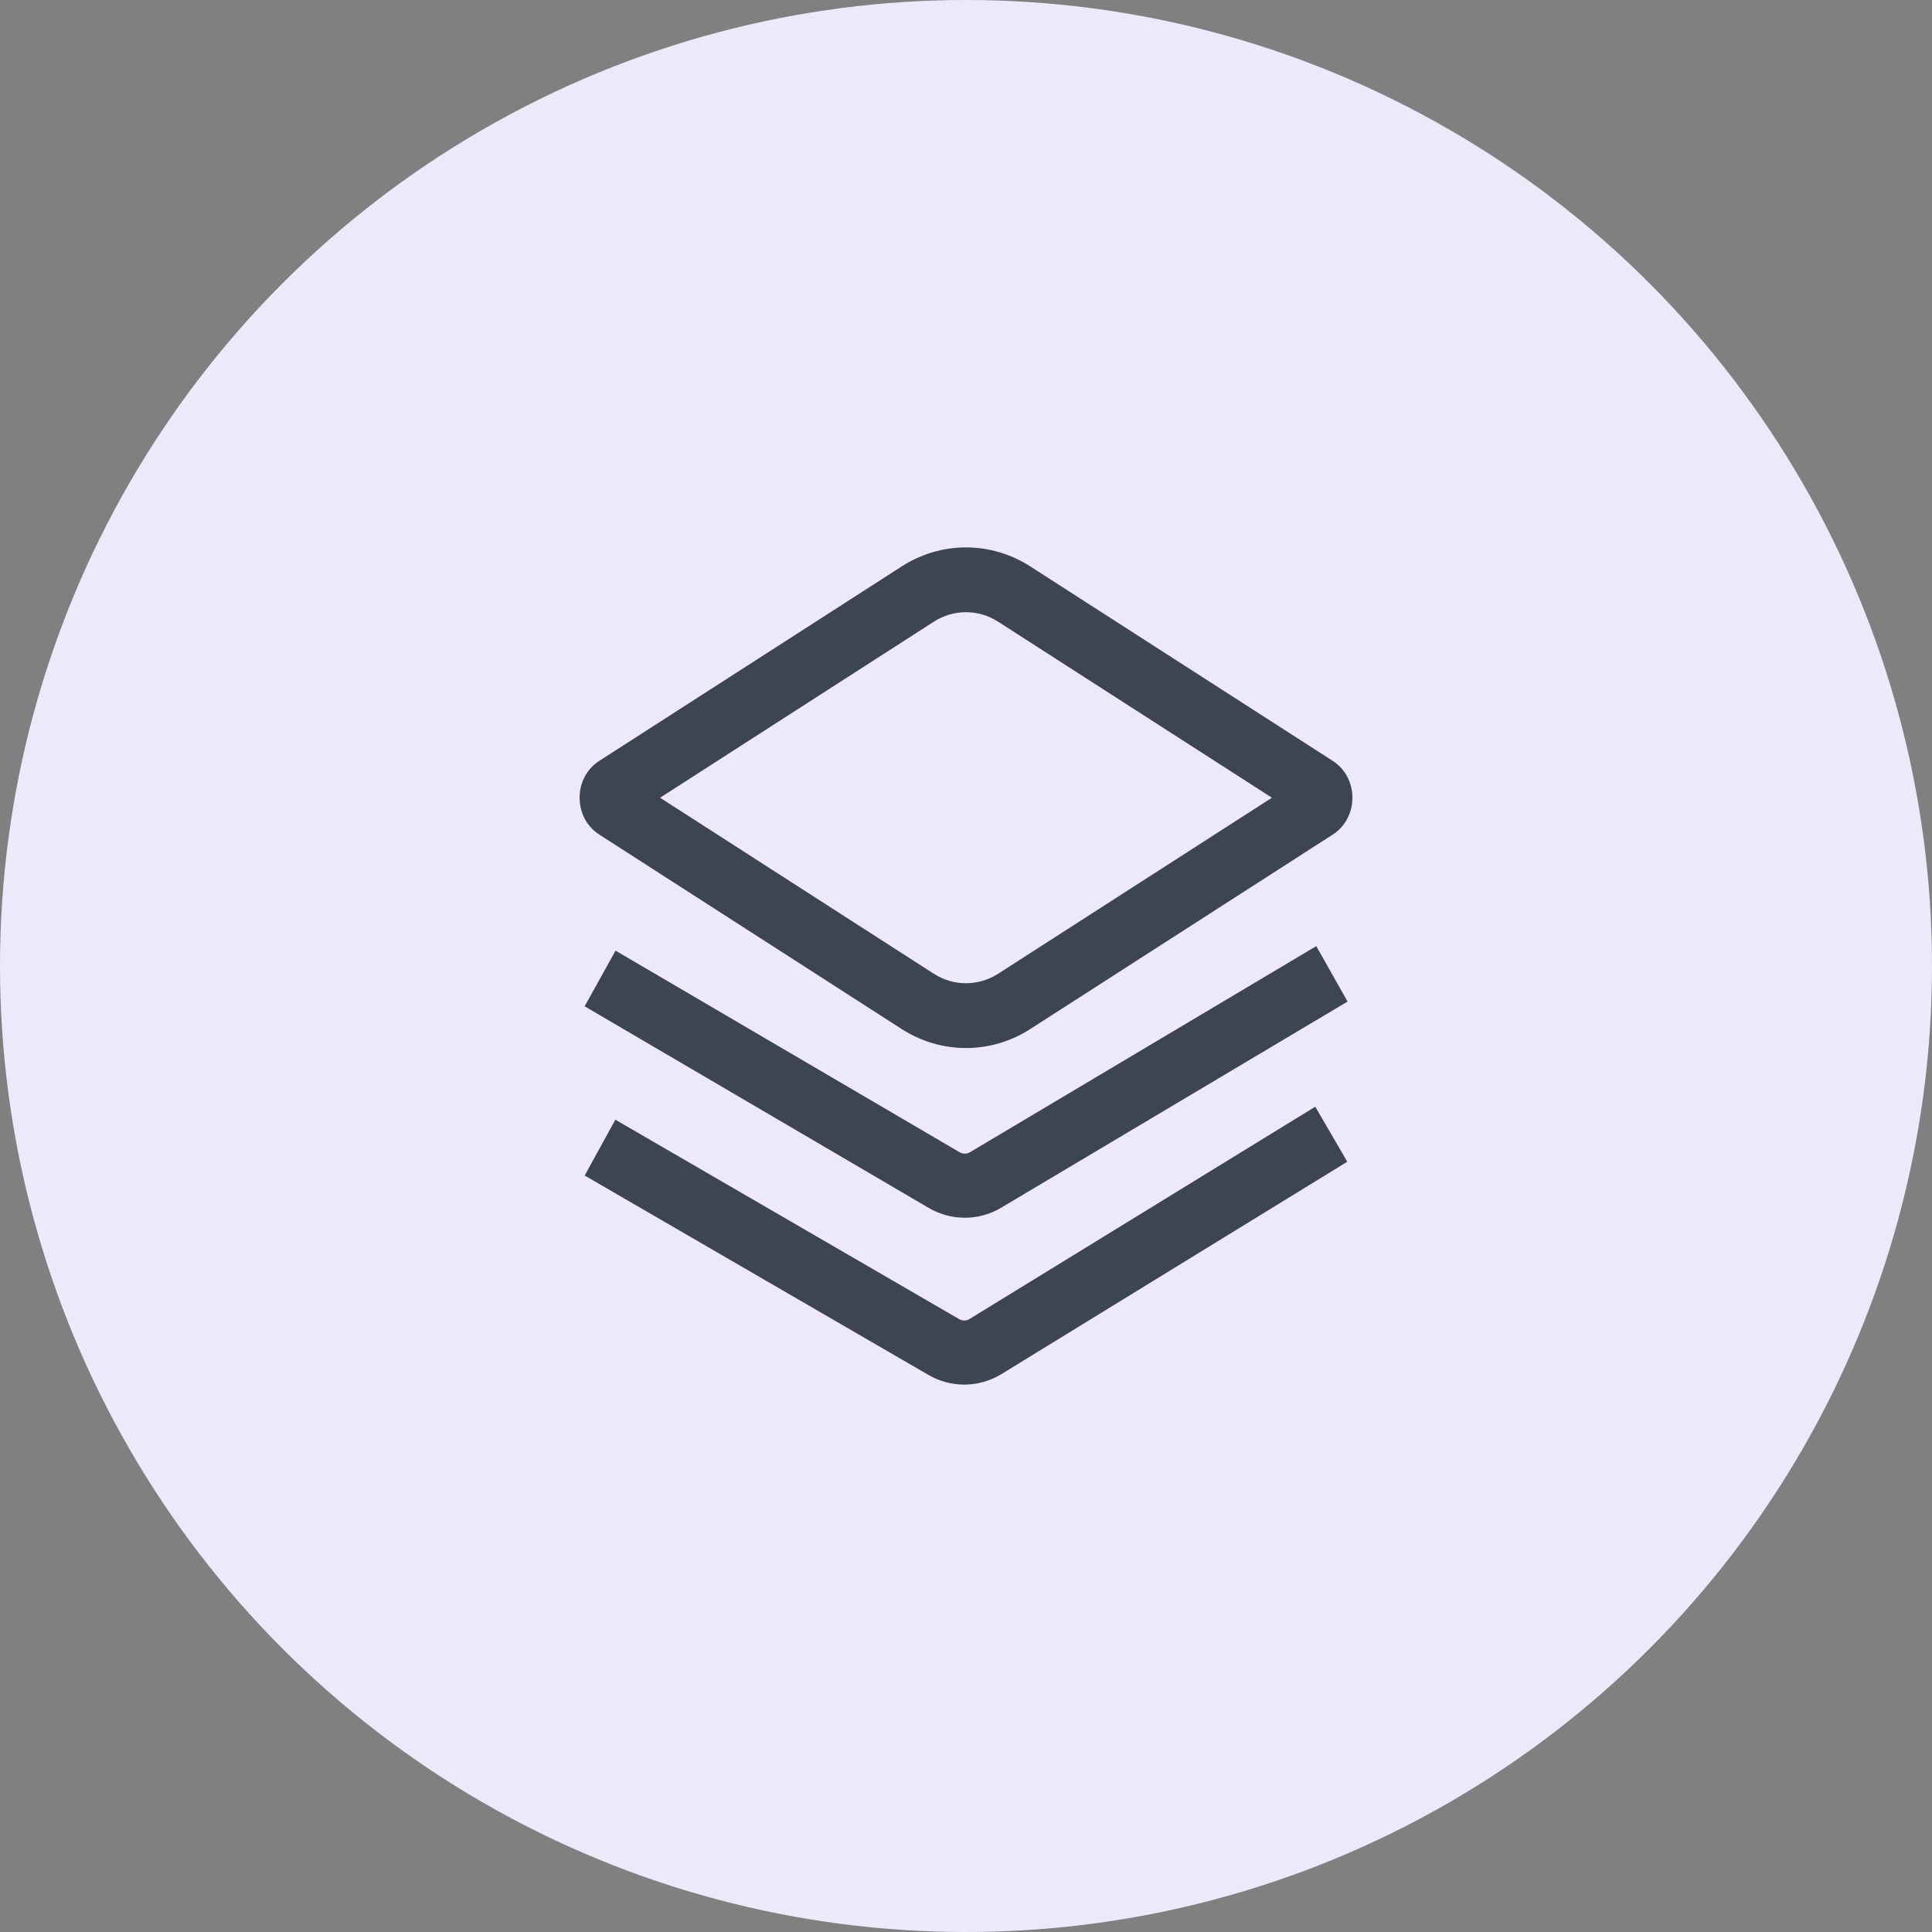
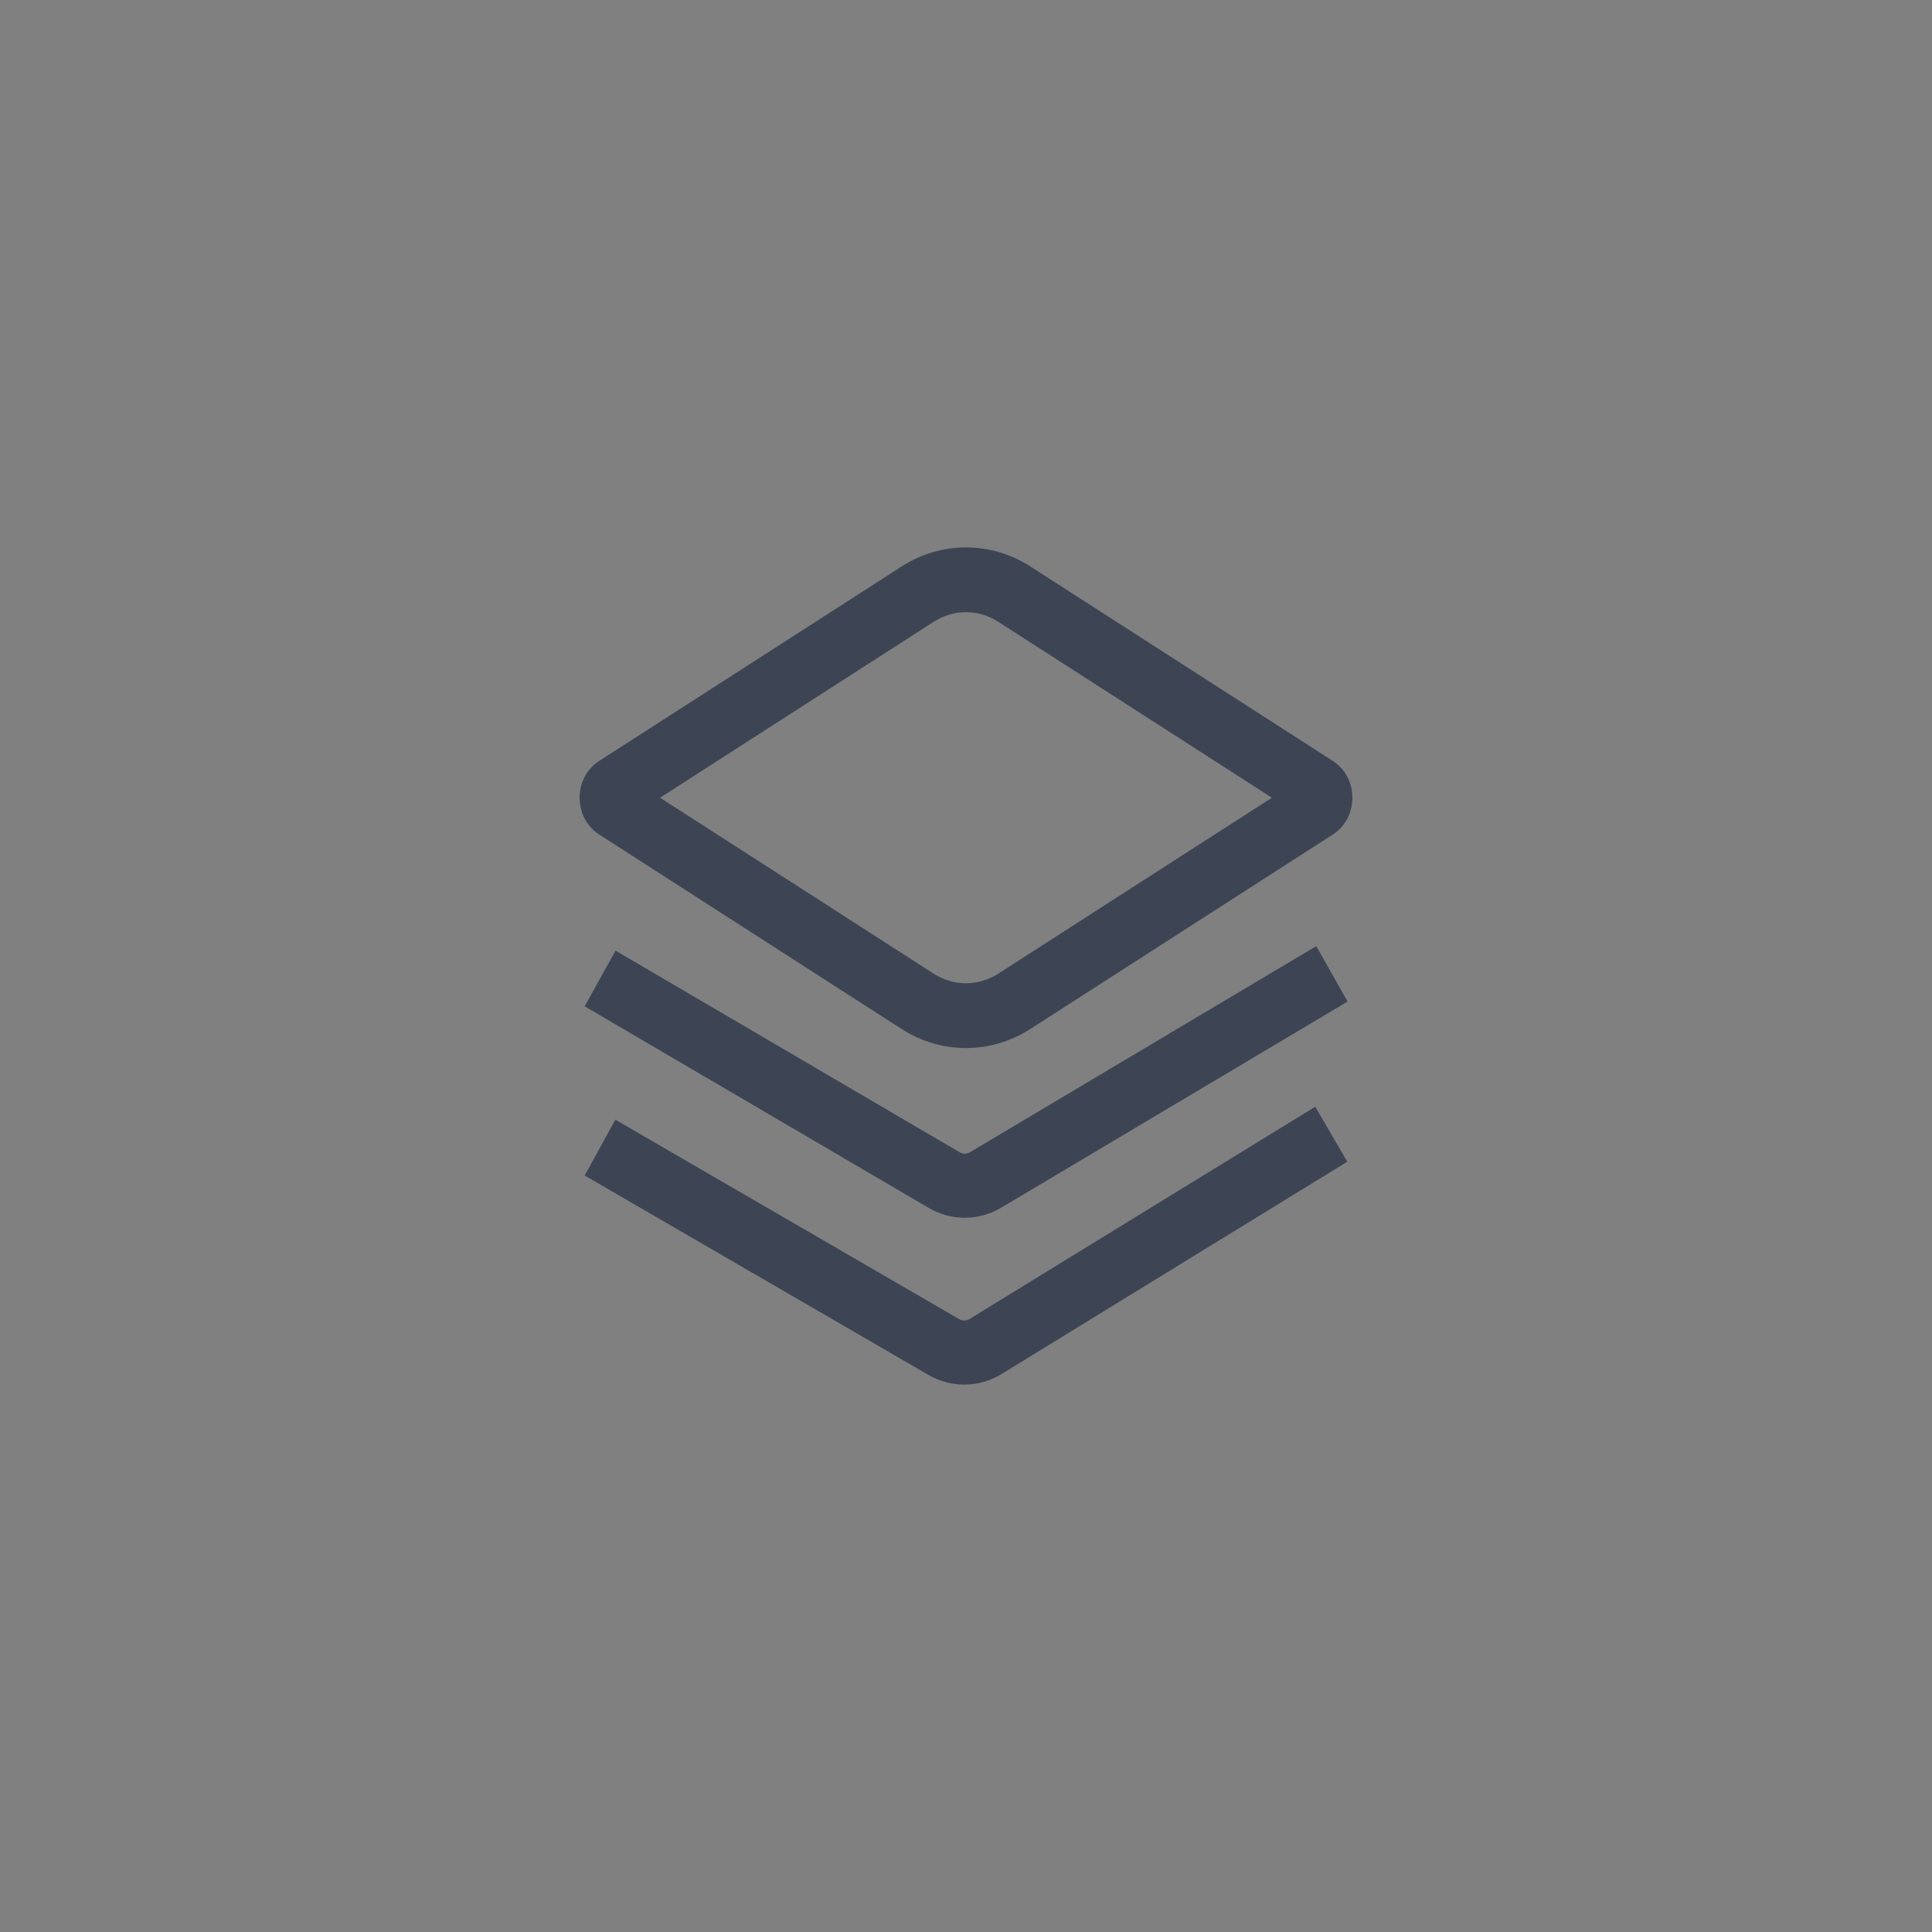
<svg xmlns="http://www.w3.org/2000/svg" width="100" height="100" viewBox="0 0 100 100" fill="none">
  <rect x="0" y="0" width="100" height="100" fill="#808080" stroke="none" />
-   <circle cx="50" cy="50" r="50" fill="#EDE9FB" />
  <path fill-rule="evenodd" clip-rule="evenodd" d="M65.834 41.29L51.664 32.18C50.642 31.523 49.355 31.523 48.333 32.18L34.166 41.29L48.333 50.4C49.355 51.057 50.642 51.057 51.664 50.4L65.834 41.29ZM53.33 29.319C51.285 28.005 48.712 28.005 46.668 29.32L31.017 39.383C29.661 40.255 29.661 42.325 31.017 43.197L46.668 53.261C48.712 54.575 51.285 54.575 53.33 53.261L68.983 43.198C70.339 42.326 70.339 40.255 68.983 39.383L53.33 29.319ZM50.207 59.638L68.13 48.971L69.75 51.841L51.826 62.508C50.665 63.199 49.235 63.204 48.069 62.521L30.261 52.086L31.861 49.205L49.67 59.64C49.836 59.738 50.041 59.737 50.207 59.638ZM68.078 57.283L50.185 68.27C50.019 68.372 49.813 68.375 49.645 68.277L31.851 57.955L30.263 60.845L48.057 71.167C49.236 71.85 50.68 71.832 51.842 71.119L69.735 60.131L68.078 57.283Z" fill="#3D4555" />
</svg>